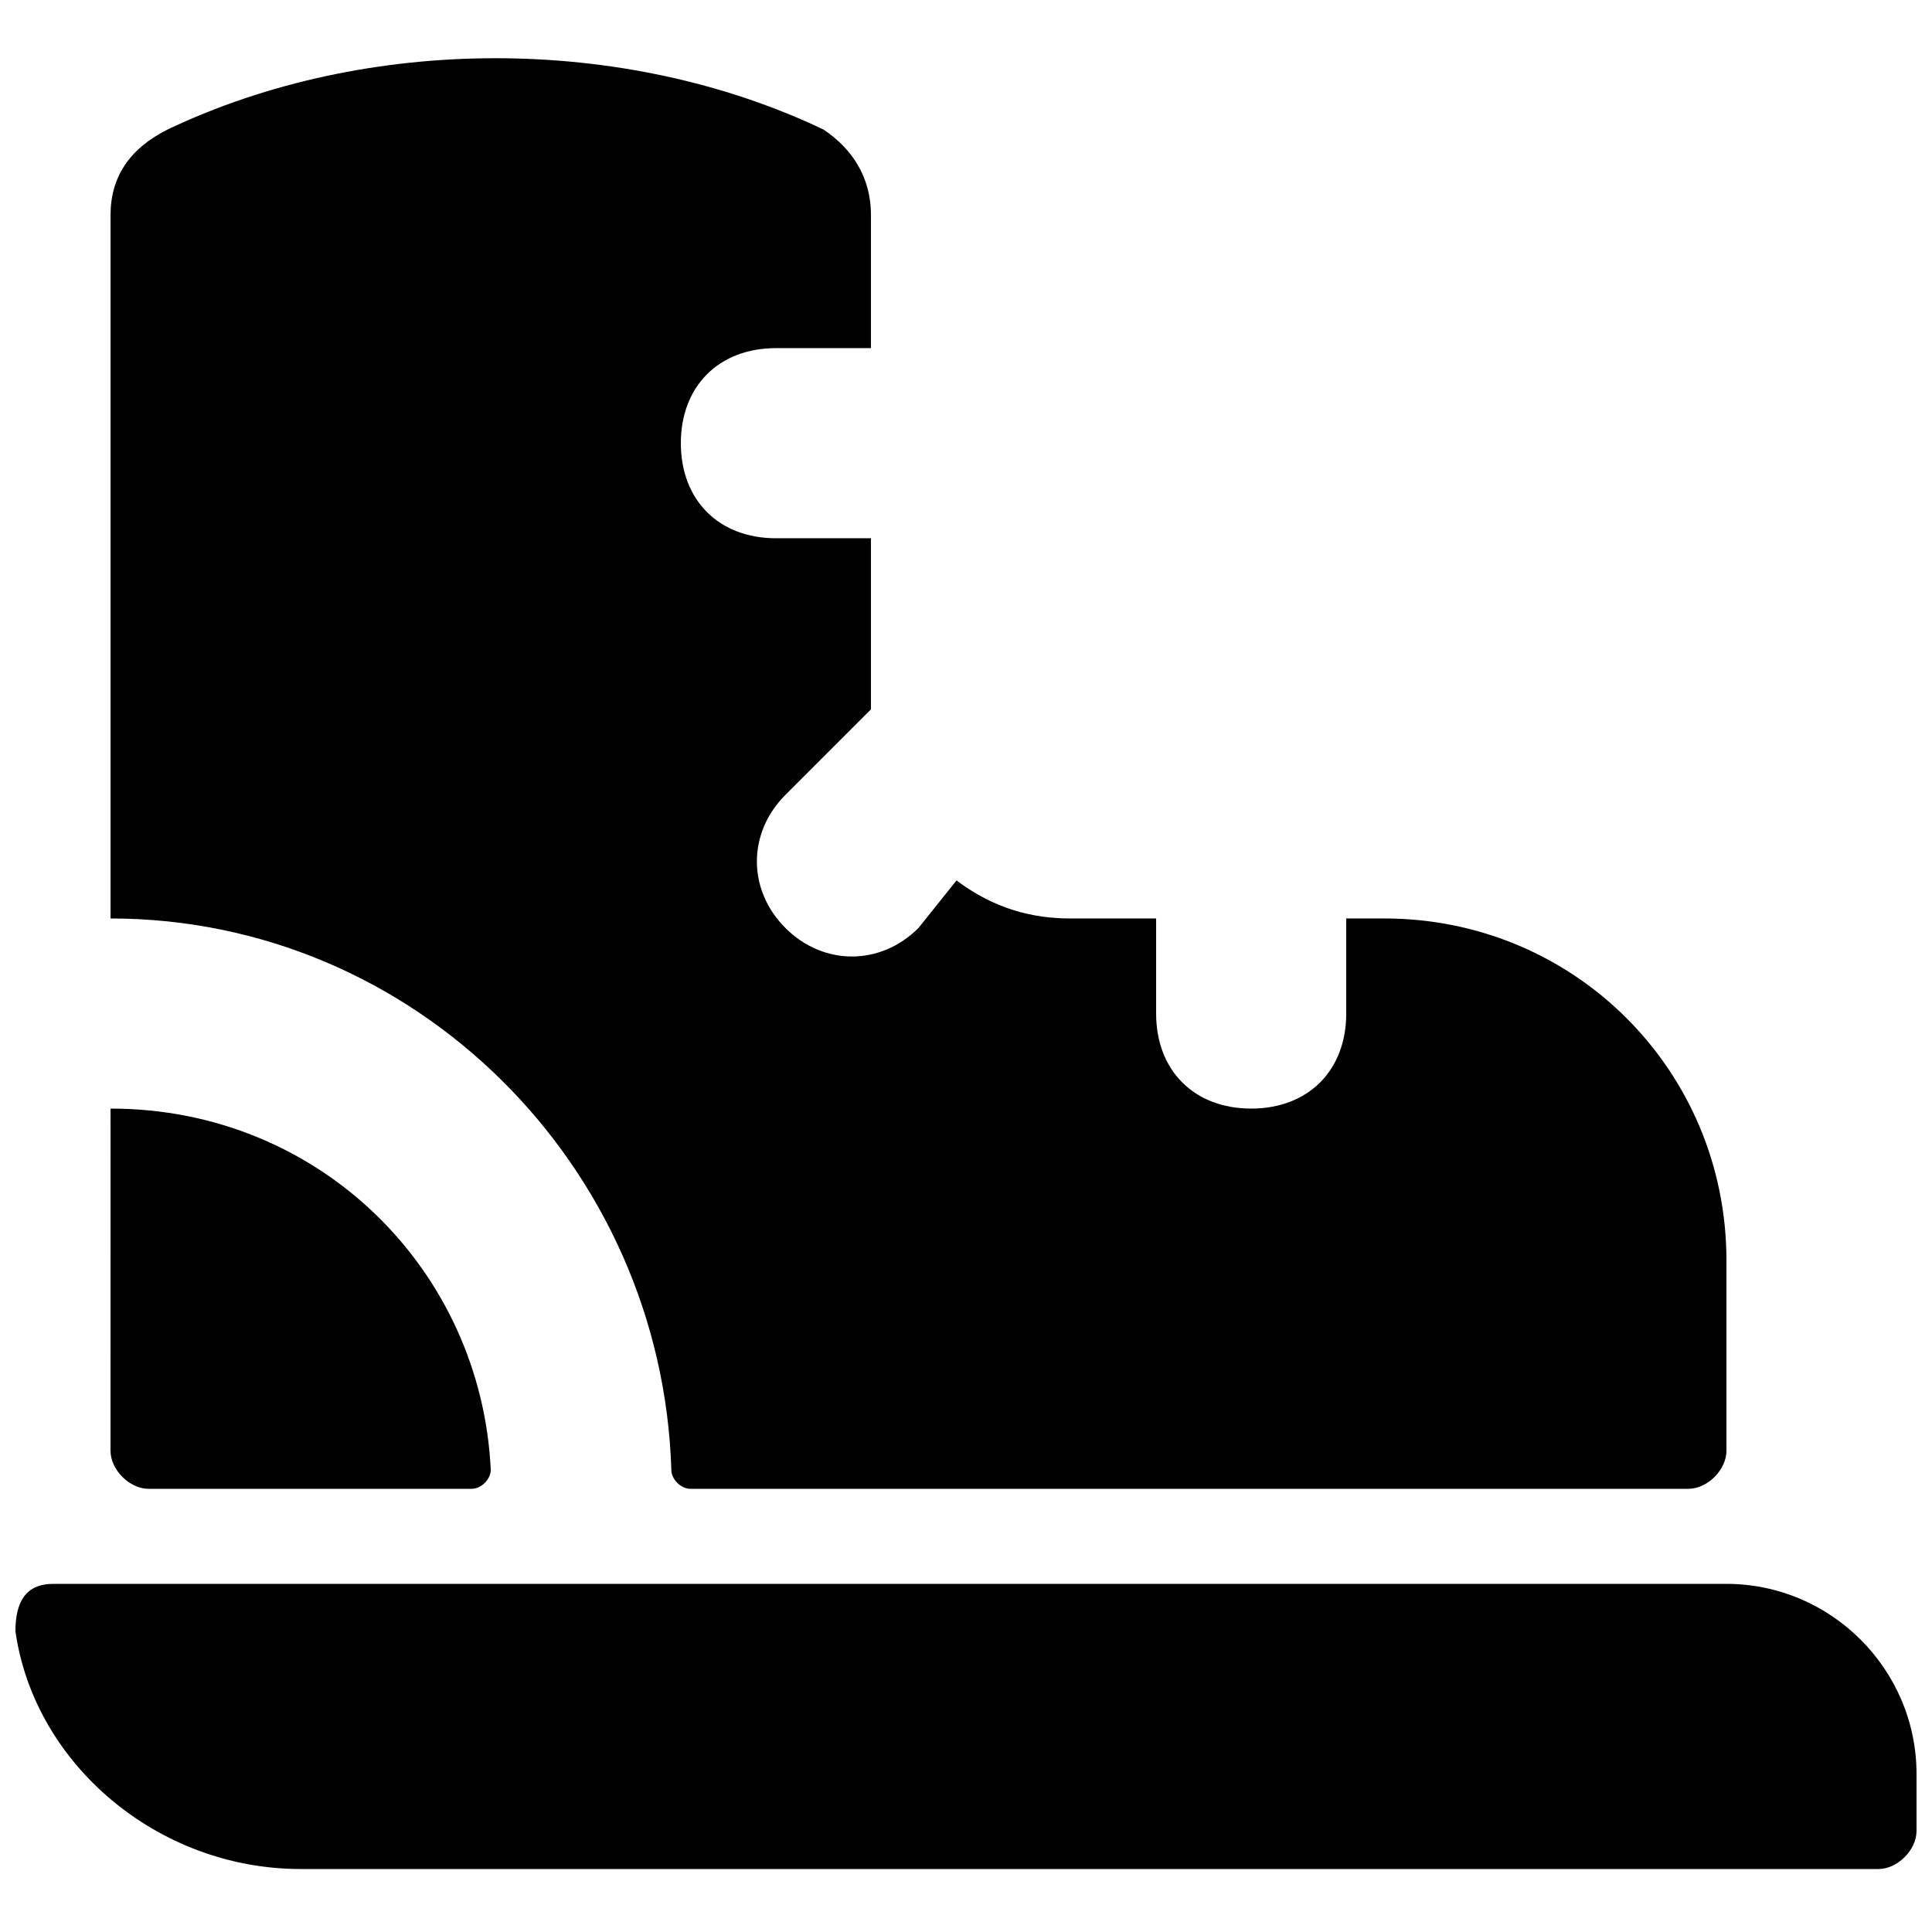
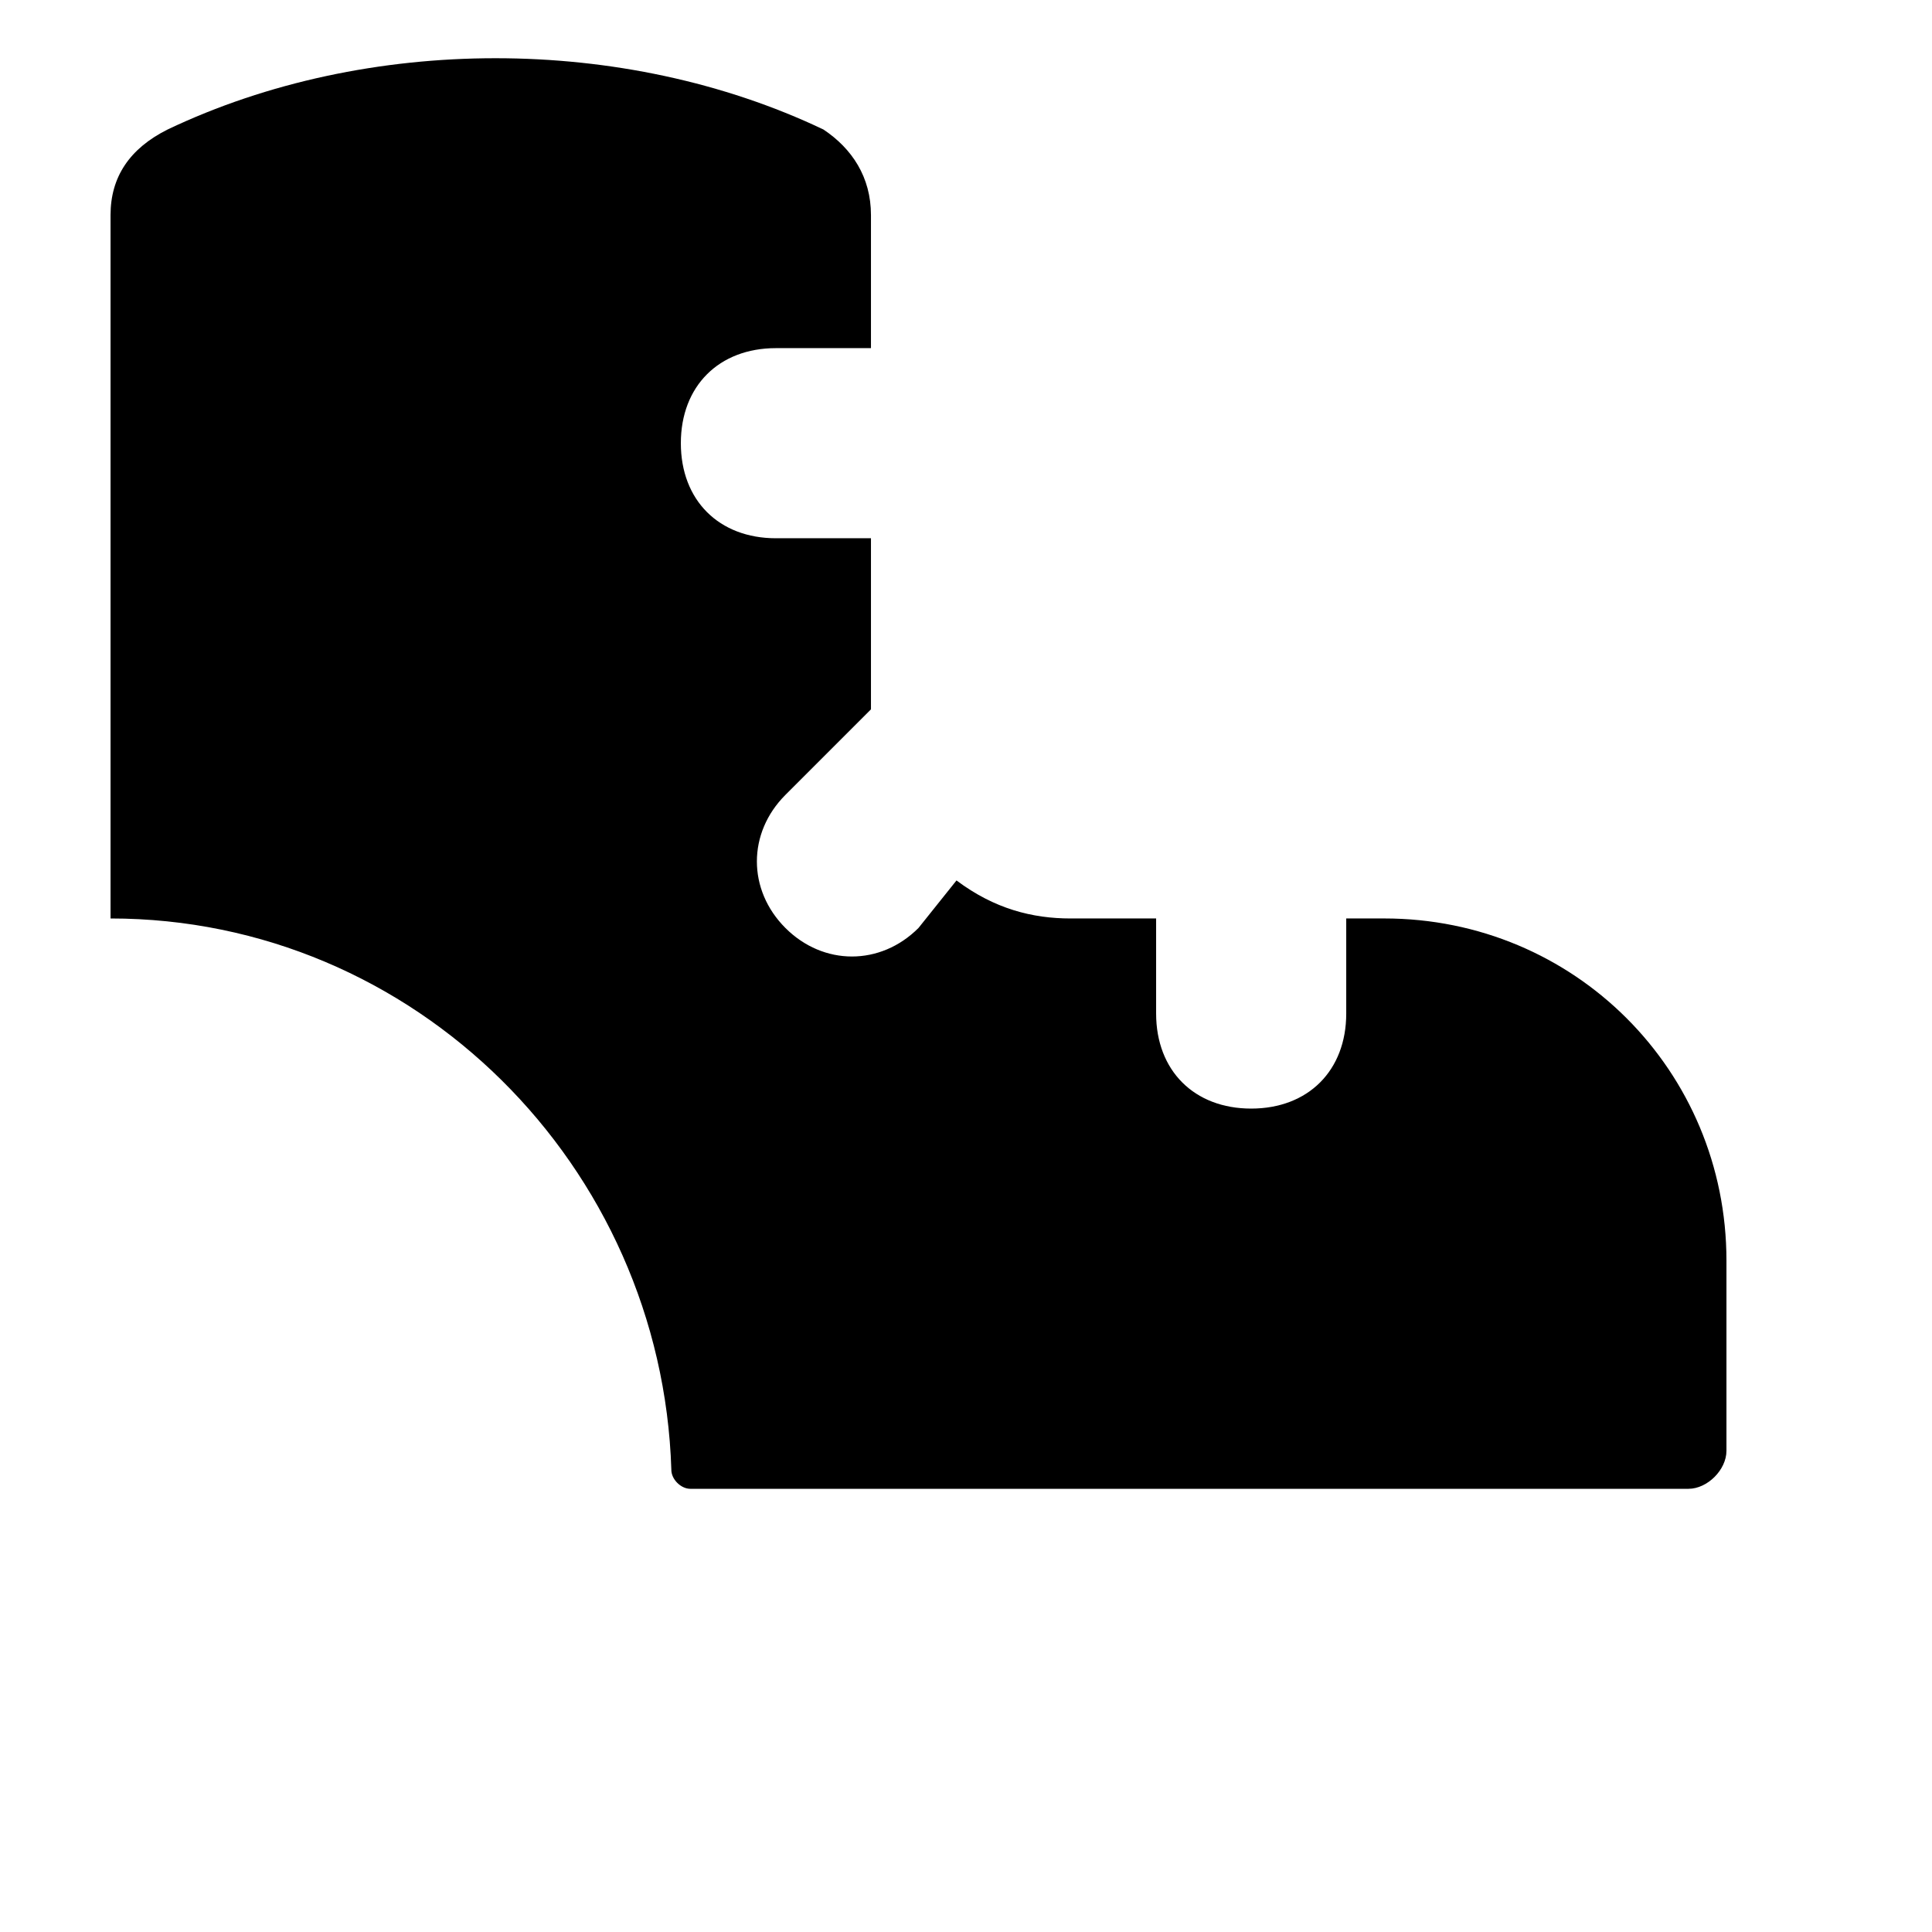
<svg xmlns="http://www.w3.org/2000/svg" width="800px" height="800px" version="1.1" viewBox="144 144 512 512">
  <defs>
    <clipPath id="a">
-       <path d="m148.09 563h503.81v77h-503.81z" />
-     </clipPath>
+       </clipPath>
  </defs>
  <g clip-path="url(#a)">
-     <path d="m601.52 563.74h-443.35c-7.559 0-10.078 5.035-10.078 12.594 5.039 35.266 37.785 62.977 75.57 62.977h418.16c5.039 0 10.078-5.039 10.078-10.078v-15.113c0-27.711-22.672-50.379-50.379-50.379z" />
-   </g>
-   <path d="m173.29 528.47c0 5.039 5.039 10.078 10.078 10.078h85.648c2.519 0 5.039-2.519 5.039-5.039-2.519-52.898-45.344-95.723-100.76-95.723z" />
+     </g>
  <path d="m321.91 533.51c0 2.519 2.519 5.039 5.039 5.039h264.5c5.039 0 10.078-5.039 10.078-10.078v-50.383c0-50.383-40.305-90.688-90.688-90.688l-10.074 0.004v25.191c0 15.113-10.078 25.191-25.191 25.191-15.113 0-25.191-10.078-25.191-25.191v-25.191h-22.672c-10.078 0-20.152-2.519-30.23-10.078l-10.074 12.598c-10.078 10.078-25.191 10.078-35.266 0-10.078-10.078-10.078-25.191 0-35.266l22.672-22.672v-45.344h-25.191c-15.113 0-25.191-10.078-25.191-25.191s10.078-25.191 25.191-25.191h25.191v-35.266c0-10.078-5.039-17.633-12.594-22.672-52.898-25.191-120.91-25.191-173.81 0-10.078 5.039-15.117 12.598-15.117 22.672v186.41c80.609 0 146.11 65.496 148.62 146.11z" />
</svg>